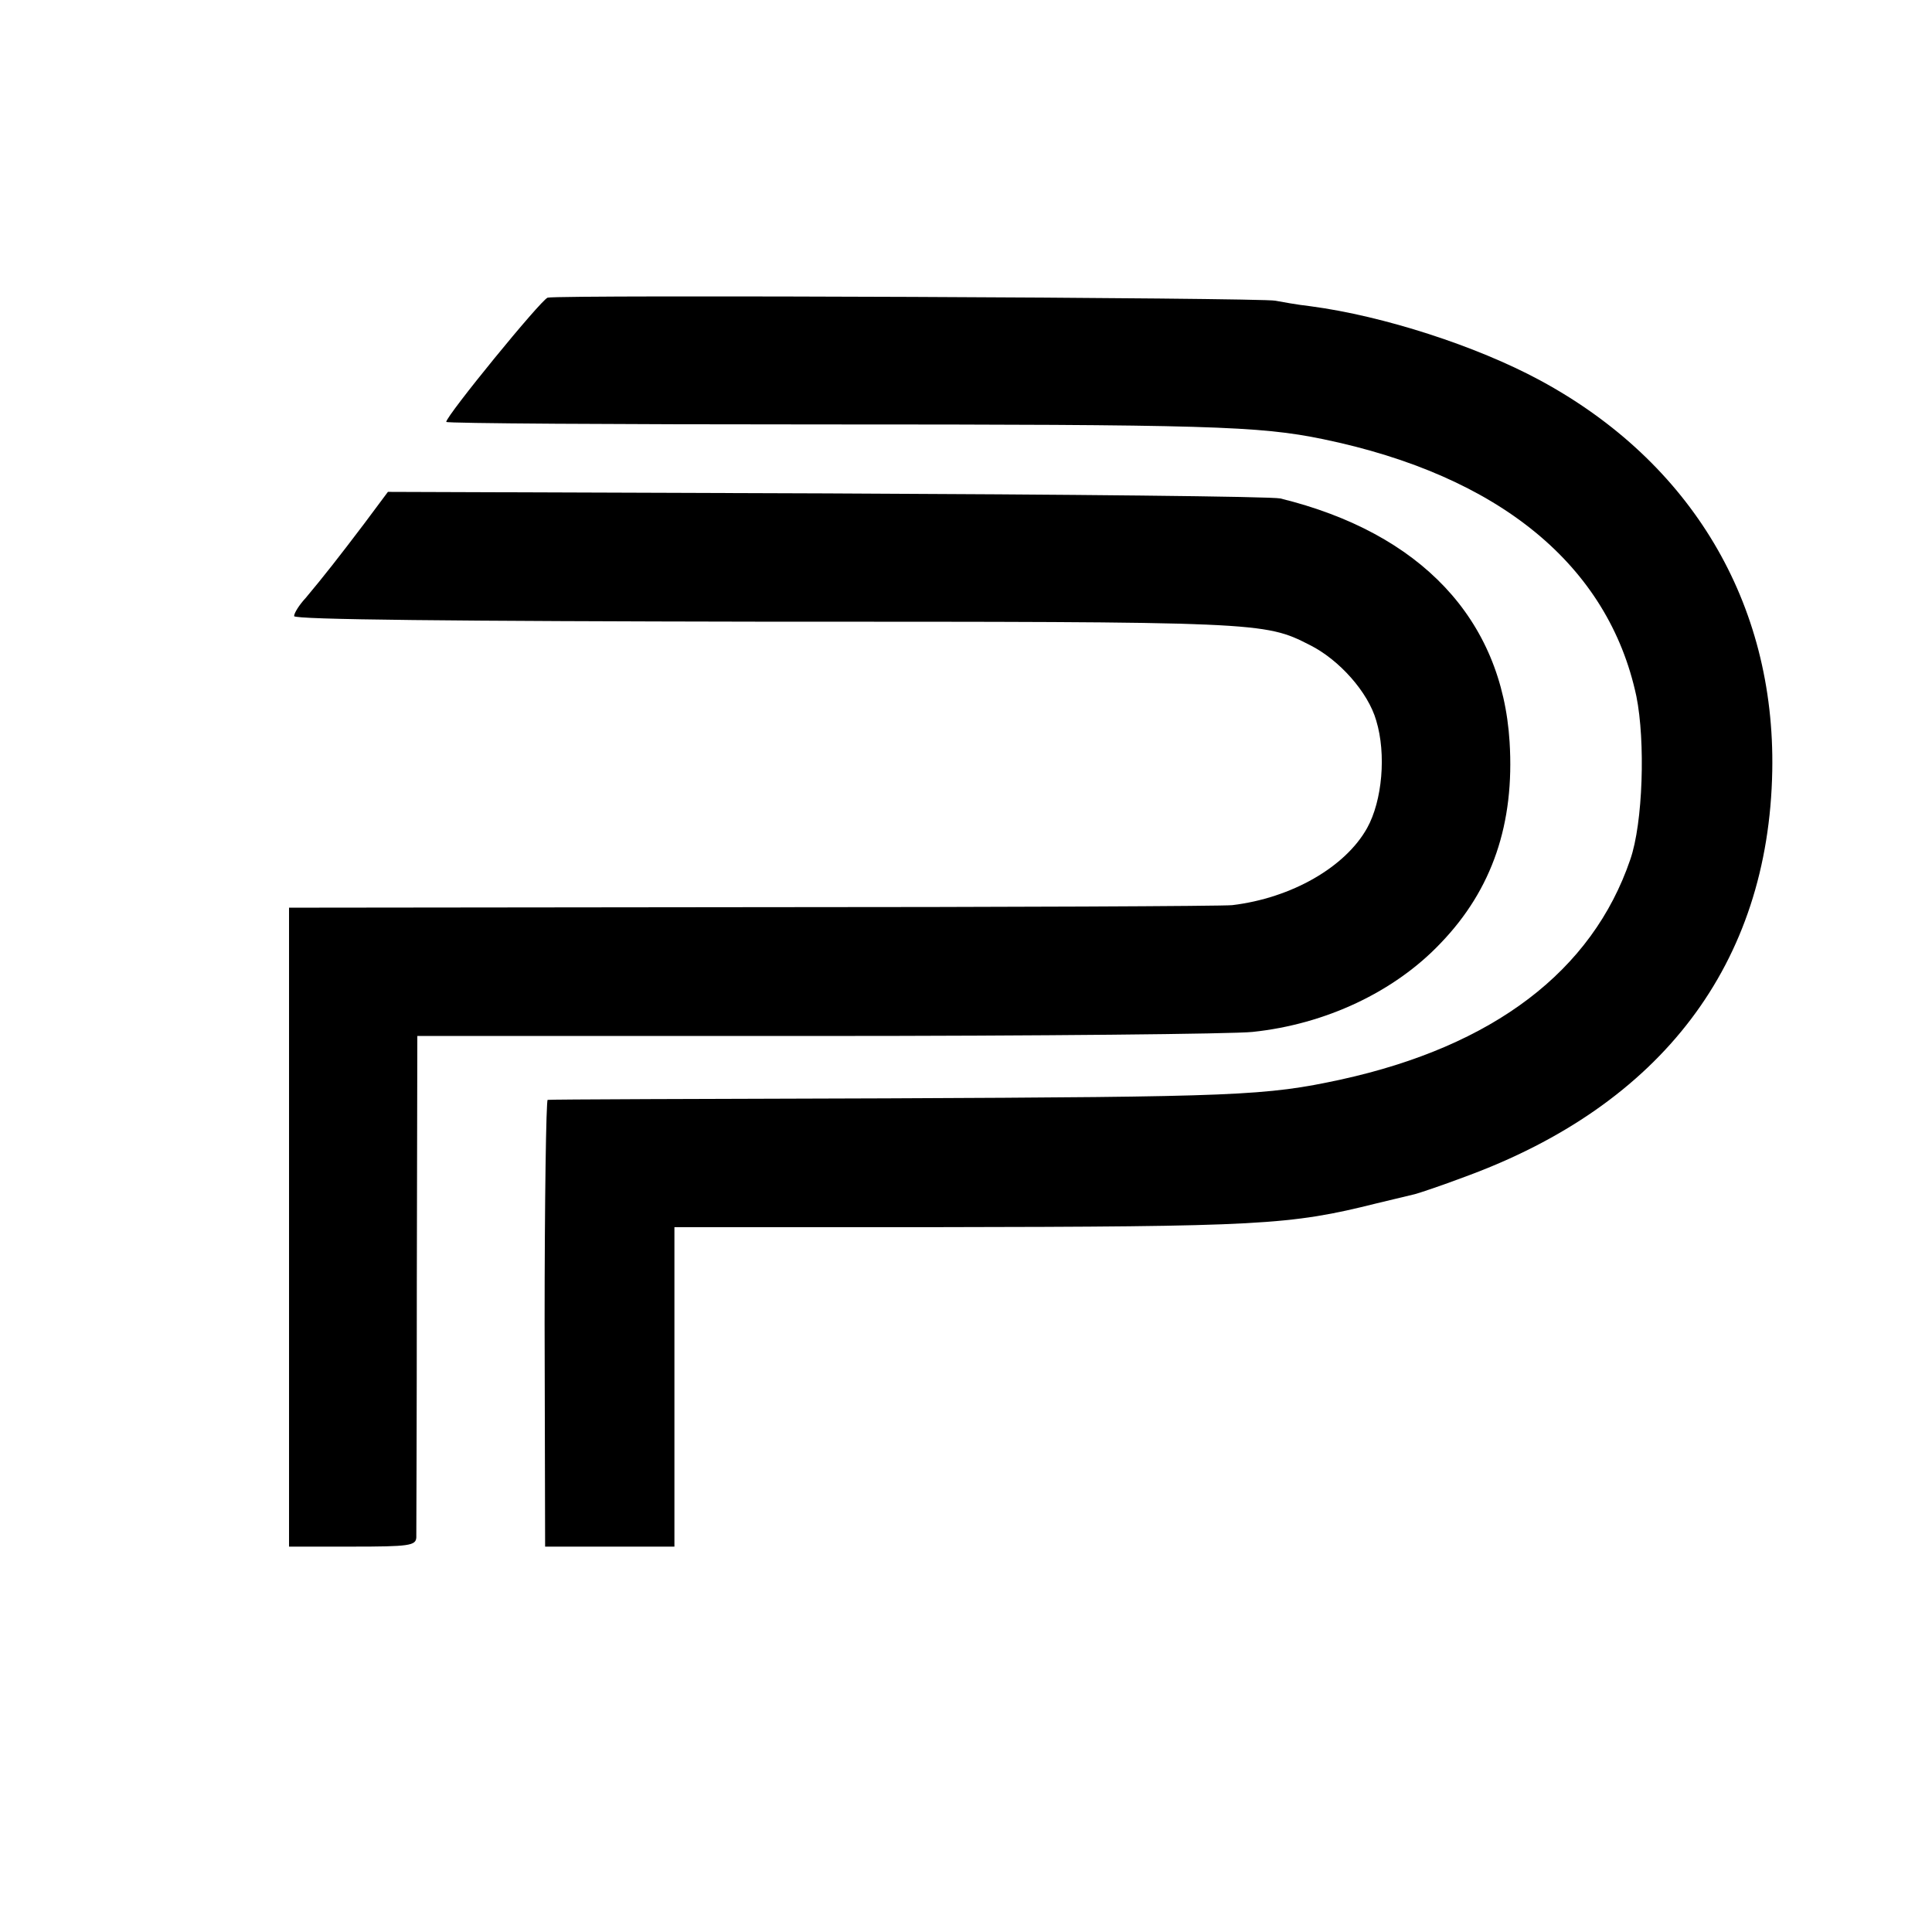
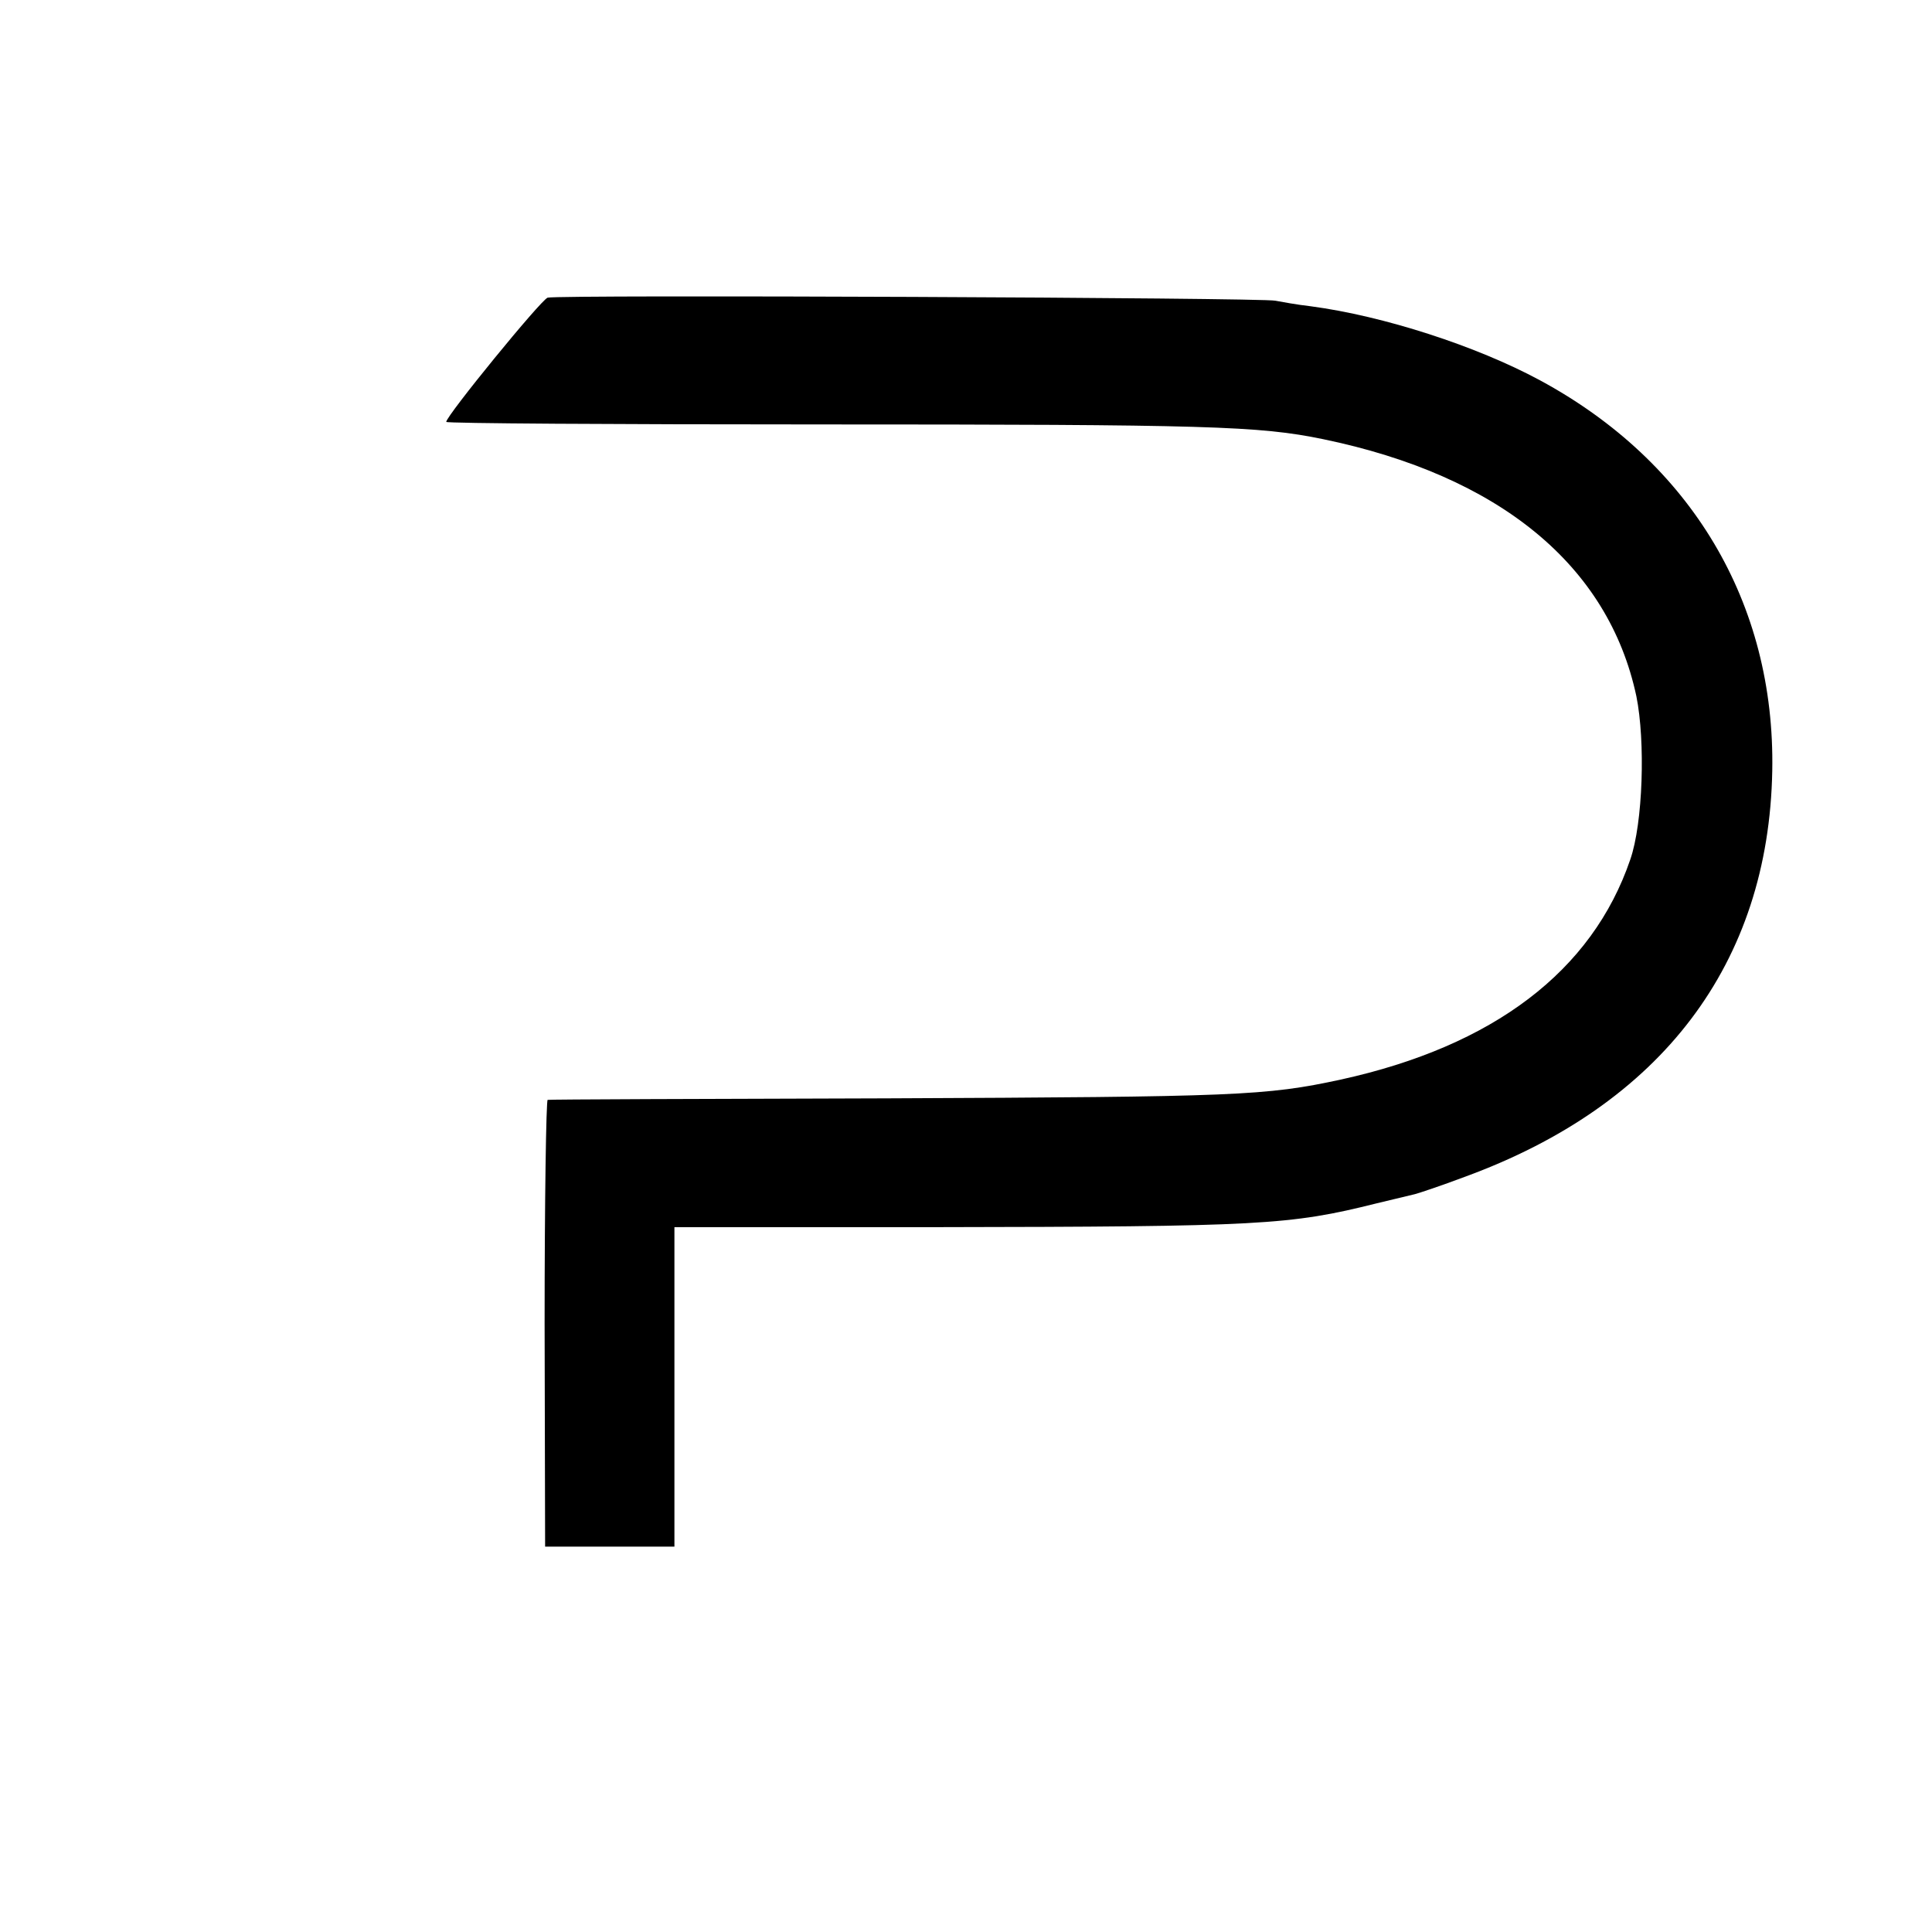
<svg xmlns="http://www.w3.org/2000/svg" version="1.0" width="381pt" height="381pt" viewBox="0 0 381 381" preserveAspectRatio="xMidYMid meet">
  <g transform="translate(0,381) scale(0.1,-0.1)" fill="#000000" stroke="none">
    <path d="M1080 3223 c-13 -4 -200 -233 -200 -245 0 -3 332 -5 738 -5 764 0 865 -3 991 -29 348 -72 563 -249 618 -507 18 -89 13 -250 -12 -322 -75 -220 -270 -368 -571 -434 -148 -32 -204 -34 -894 -37 -366 -1 -667 -2 -670 -3 -3 -1 -6 -199 -6 -441 l1 -440 127 0 128 0 0 315 0 315 513 0 c645 1 700 4 872 47 33 8 67 16 75 18 8 2 53 17 98 34 389 142 600 421 607 801 6 331 -160 609 -458 770 -126 68 -309 127 -452 146 -27 3 -59 9 -70 11 -23 6 -1412 12 -1435 6z" />
-     <path d="M718 2777 c-50 -66 -79 -103 -115 -146 -13 -14 -23 -30 -23 -36 0 -7 316 -10 928 -11 978 0 985 0 1075 -46 58 -29 115 -93 131 -149 20 -66 12 -158 -18 -212 -43 -77 -149 -138 -266 -152 -19 -2 -446 -4 -947 -4 l-913 -1 0 -630 0 -630 125 0 c112 0 125 2 126 18 0 9 1 236 1 503 l1 486 791 0 c435 0 820 4 856 8 144 15 280 79 371 175 102 106 146 236 136 397 -15 242 -175 412 -452 480 -16 4 -419 8 -895 10 l-865 3 -47 -63z" />
  </g>
</svg>